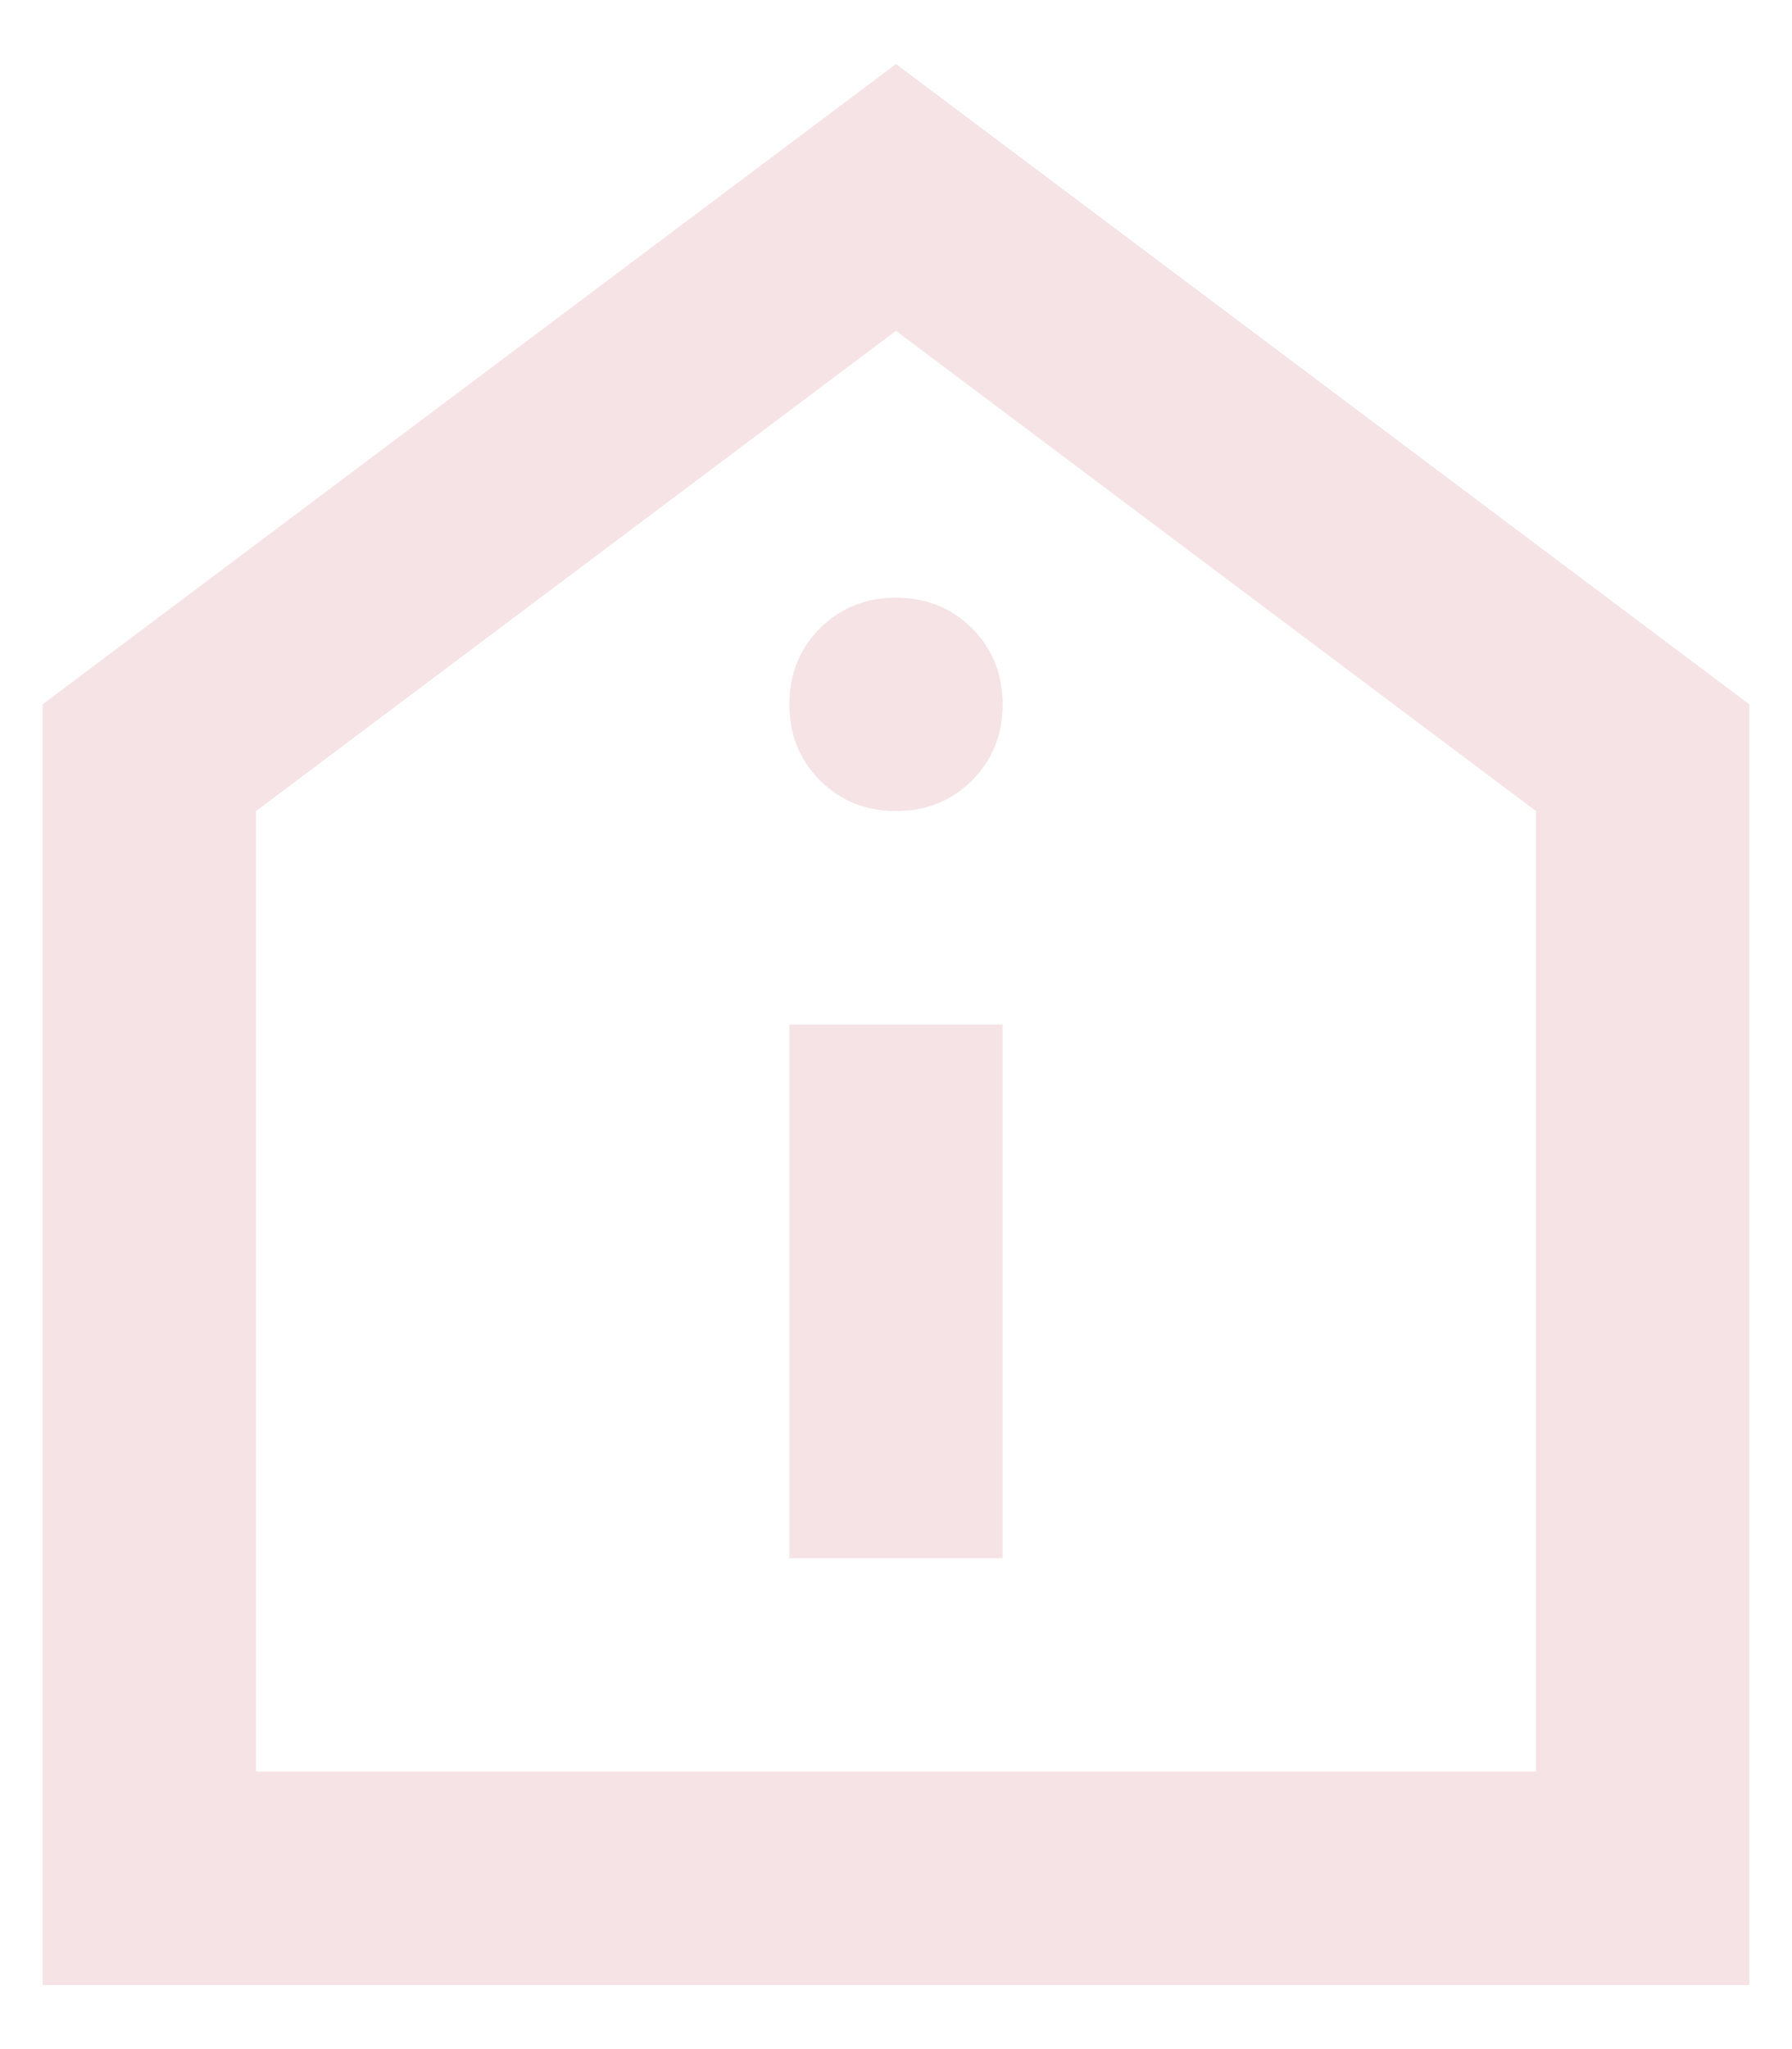
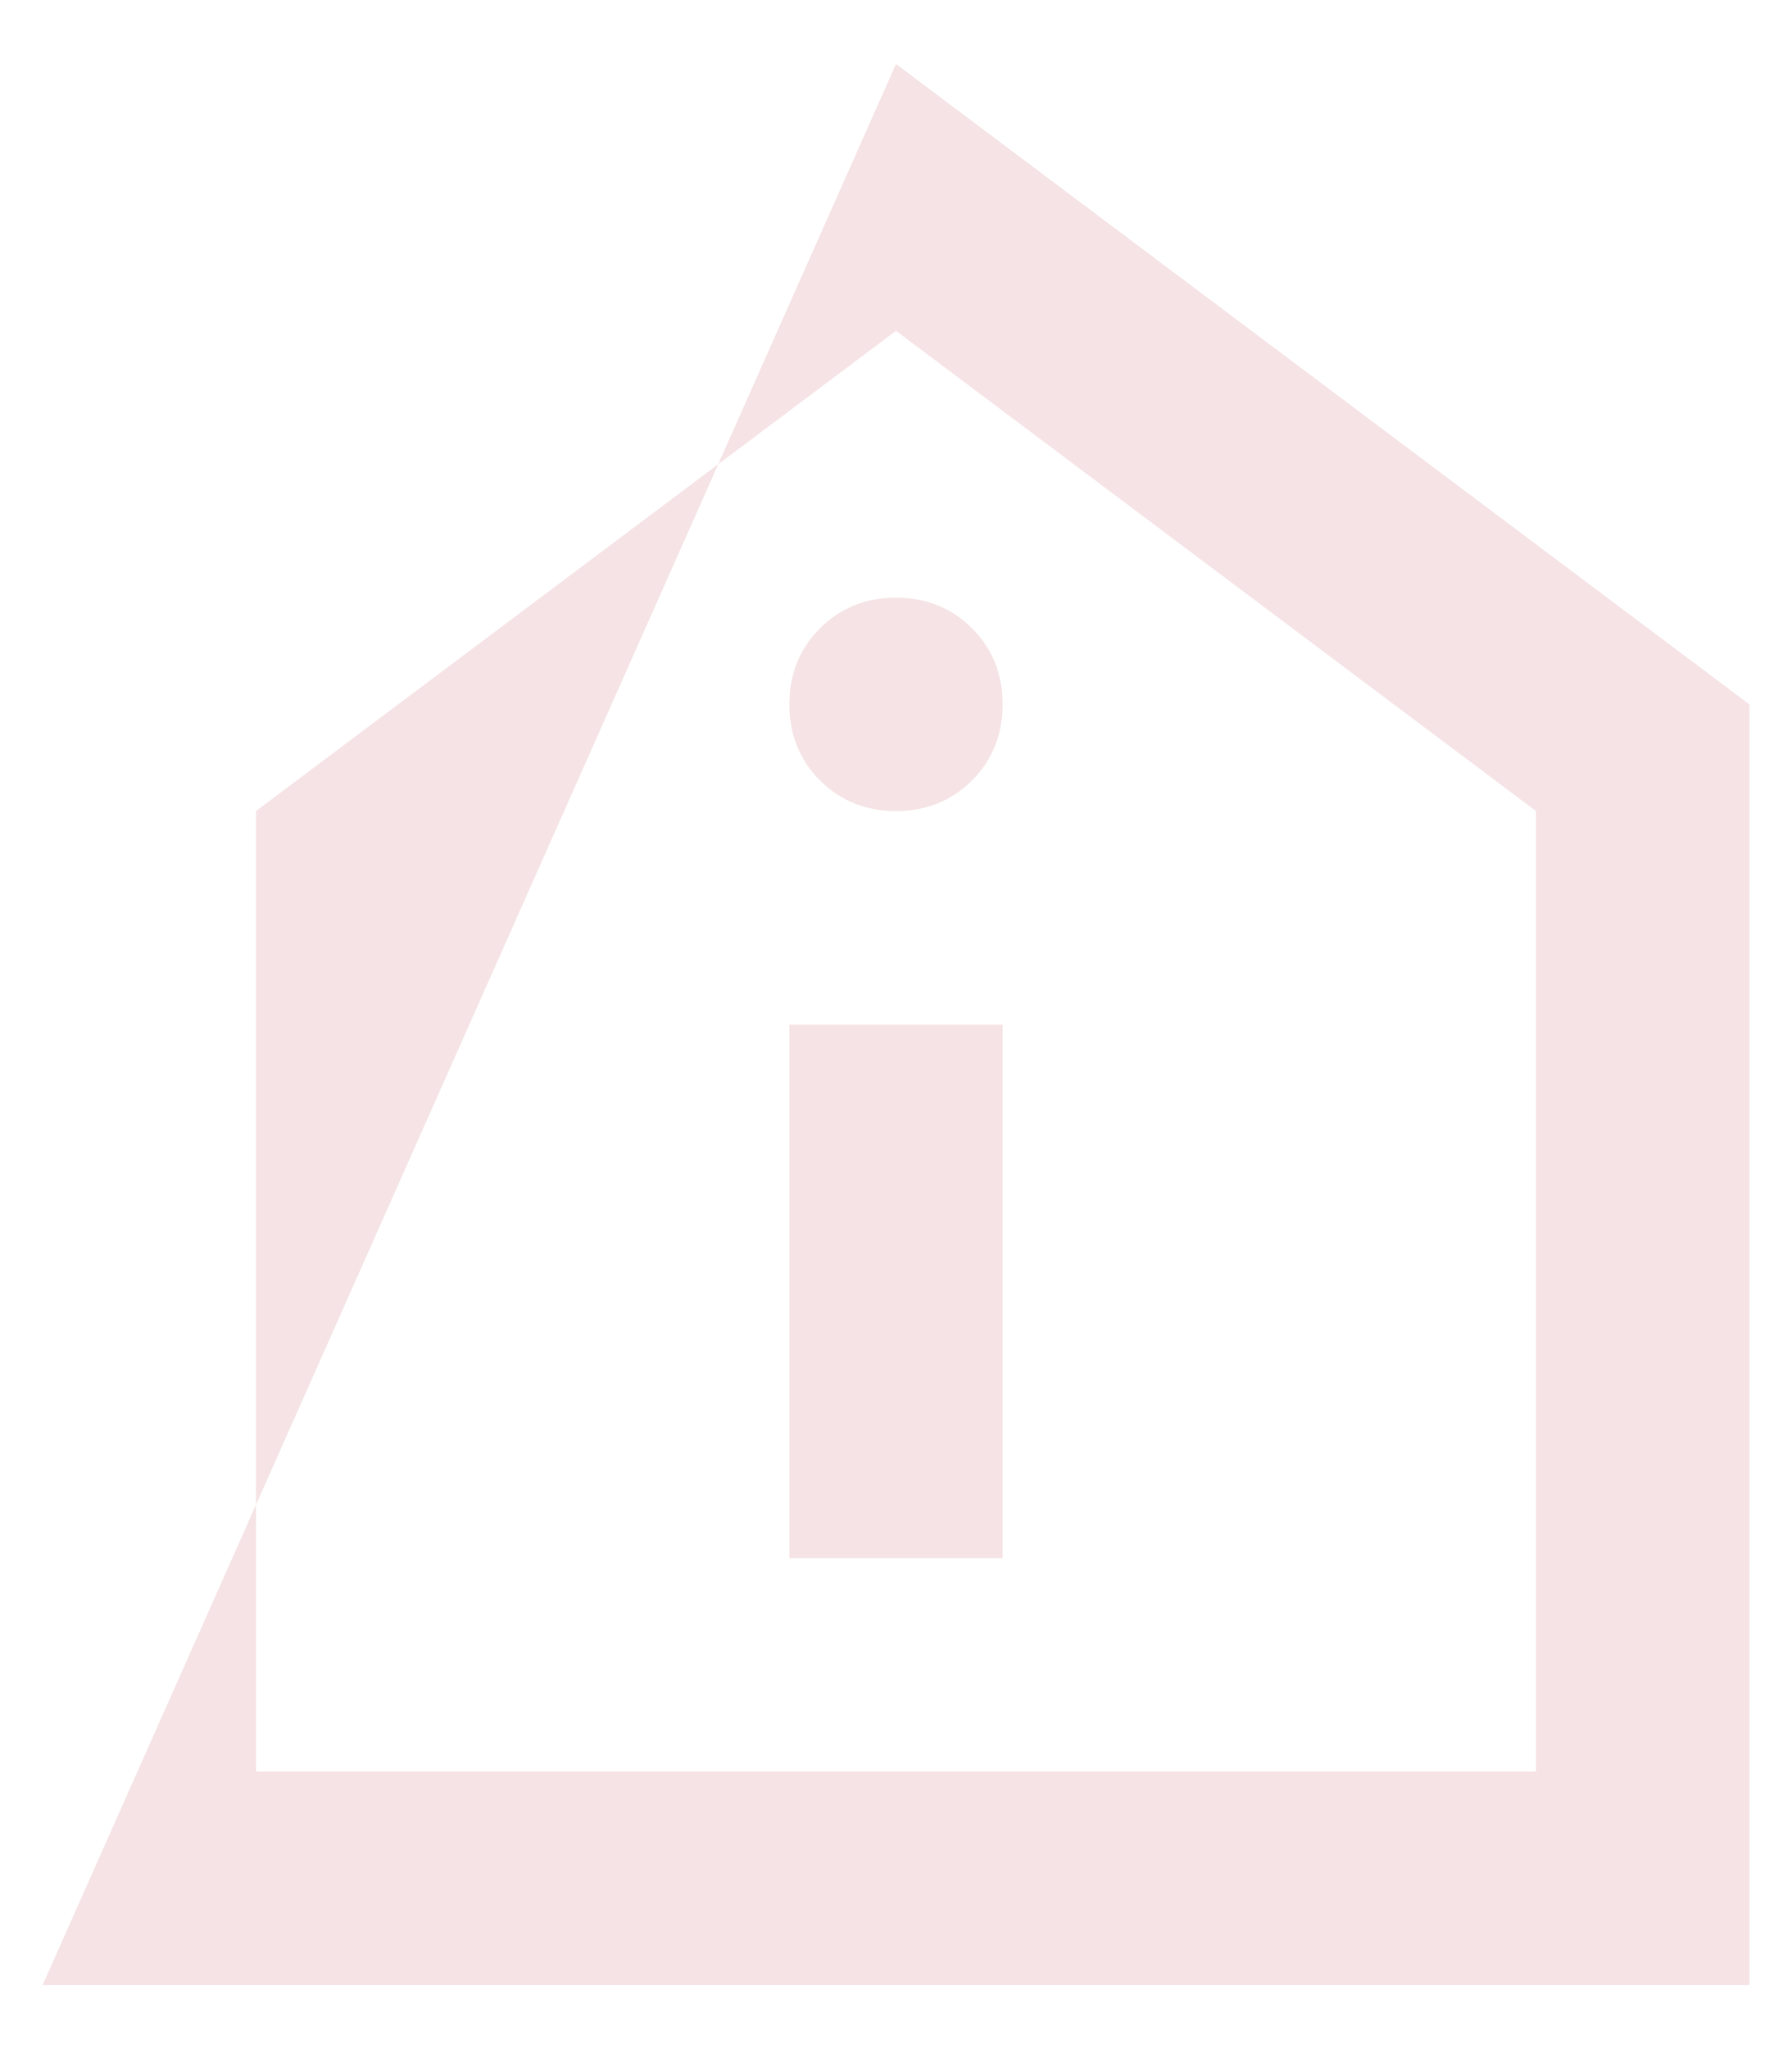
<svg xmlns="http://www.w3.org/2000/svg" width="14" height="16" viewBox="0 0 14 16" fill="none">
-   <path d="M6.167 12.167H7.833V8H6.167V12.167ZM7 6.333C7.236 6.333 7.434 6.253 7.594 6.094C7.753 5.934 7.833 5.736 7.833 5.5C7.833 5.264 7.753 5.066 7.594 4.906C7.434 4.747 7.236 4.667 7 4.667C6.764 4.667 6.566 4.747 6.406 4.906C6.247 5.066 6.167 5.264 6.167 5.5C6.167 5.736 6.247 5.934 6.406 6.094C6.566 6.253 6.764 6.333 7 6.333ZM0.333 15.5V5.5L7 0.5L13.667 5.5V15.5H0.333ZM2 13.833H12V6.333L7 2.583L2 6.333V13.833Z" fill="#F5E3E5" />
+   <path d="M6.167 12.167H7.833V8H6.167V12.167ZM7 6.333C7.236 6.333 7.434 6.253 7.594 6.094C7.753 5.934 7.833 5.736 7.833 5.5C7.833 5.264 7.753 5.066 7.594 4.906C7.434 4.747 7.236 4.667 7 4.667C6.764 4.667 6.566 4.747 6.406 4.906C6.247 5.066 6.167 5.264 6.167 5.5C6.167 5.736 6.247 5.934 6.406 6.094C6.566 6.253 6.764 6.333 7 6.333ZM0.333 15.5L7 0.5L13.667 5.5V15.5H0.333ZM2 13.833H12V6.333L7 2.583L2 6.333V13.833Z" fill="#F5E3E5" />
</svg>